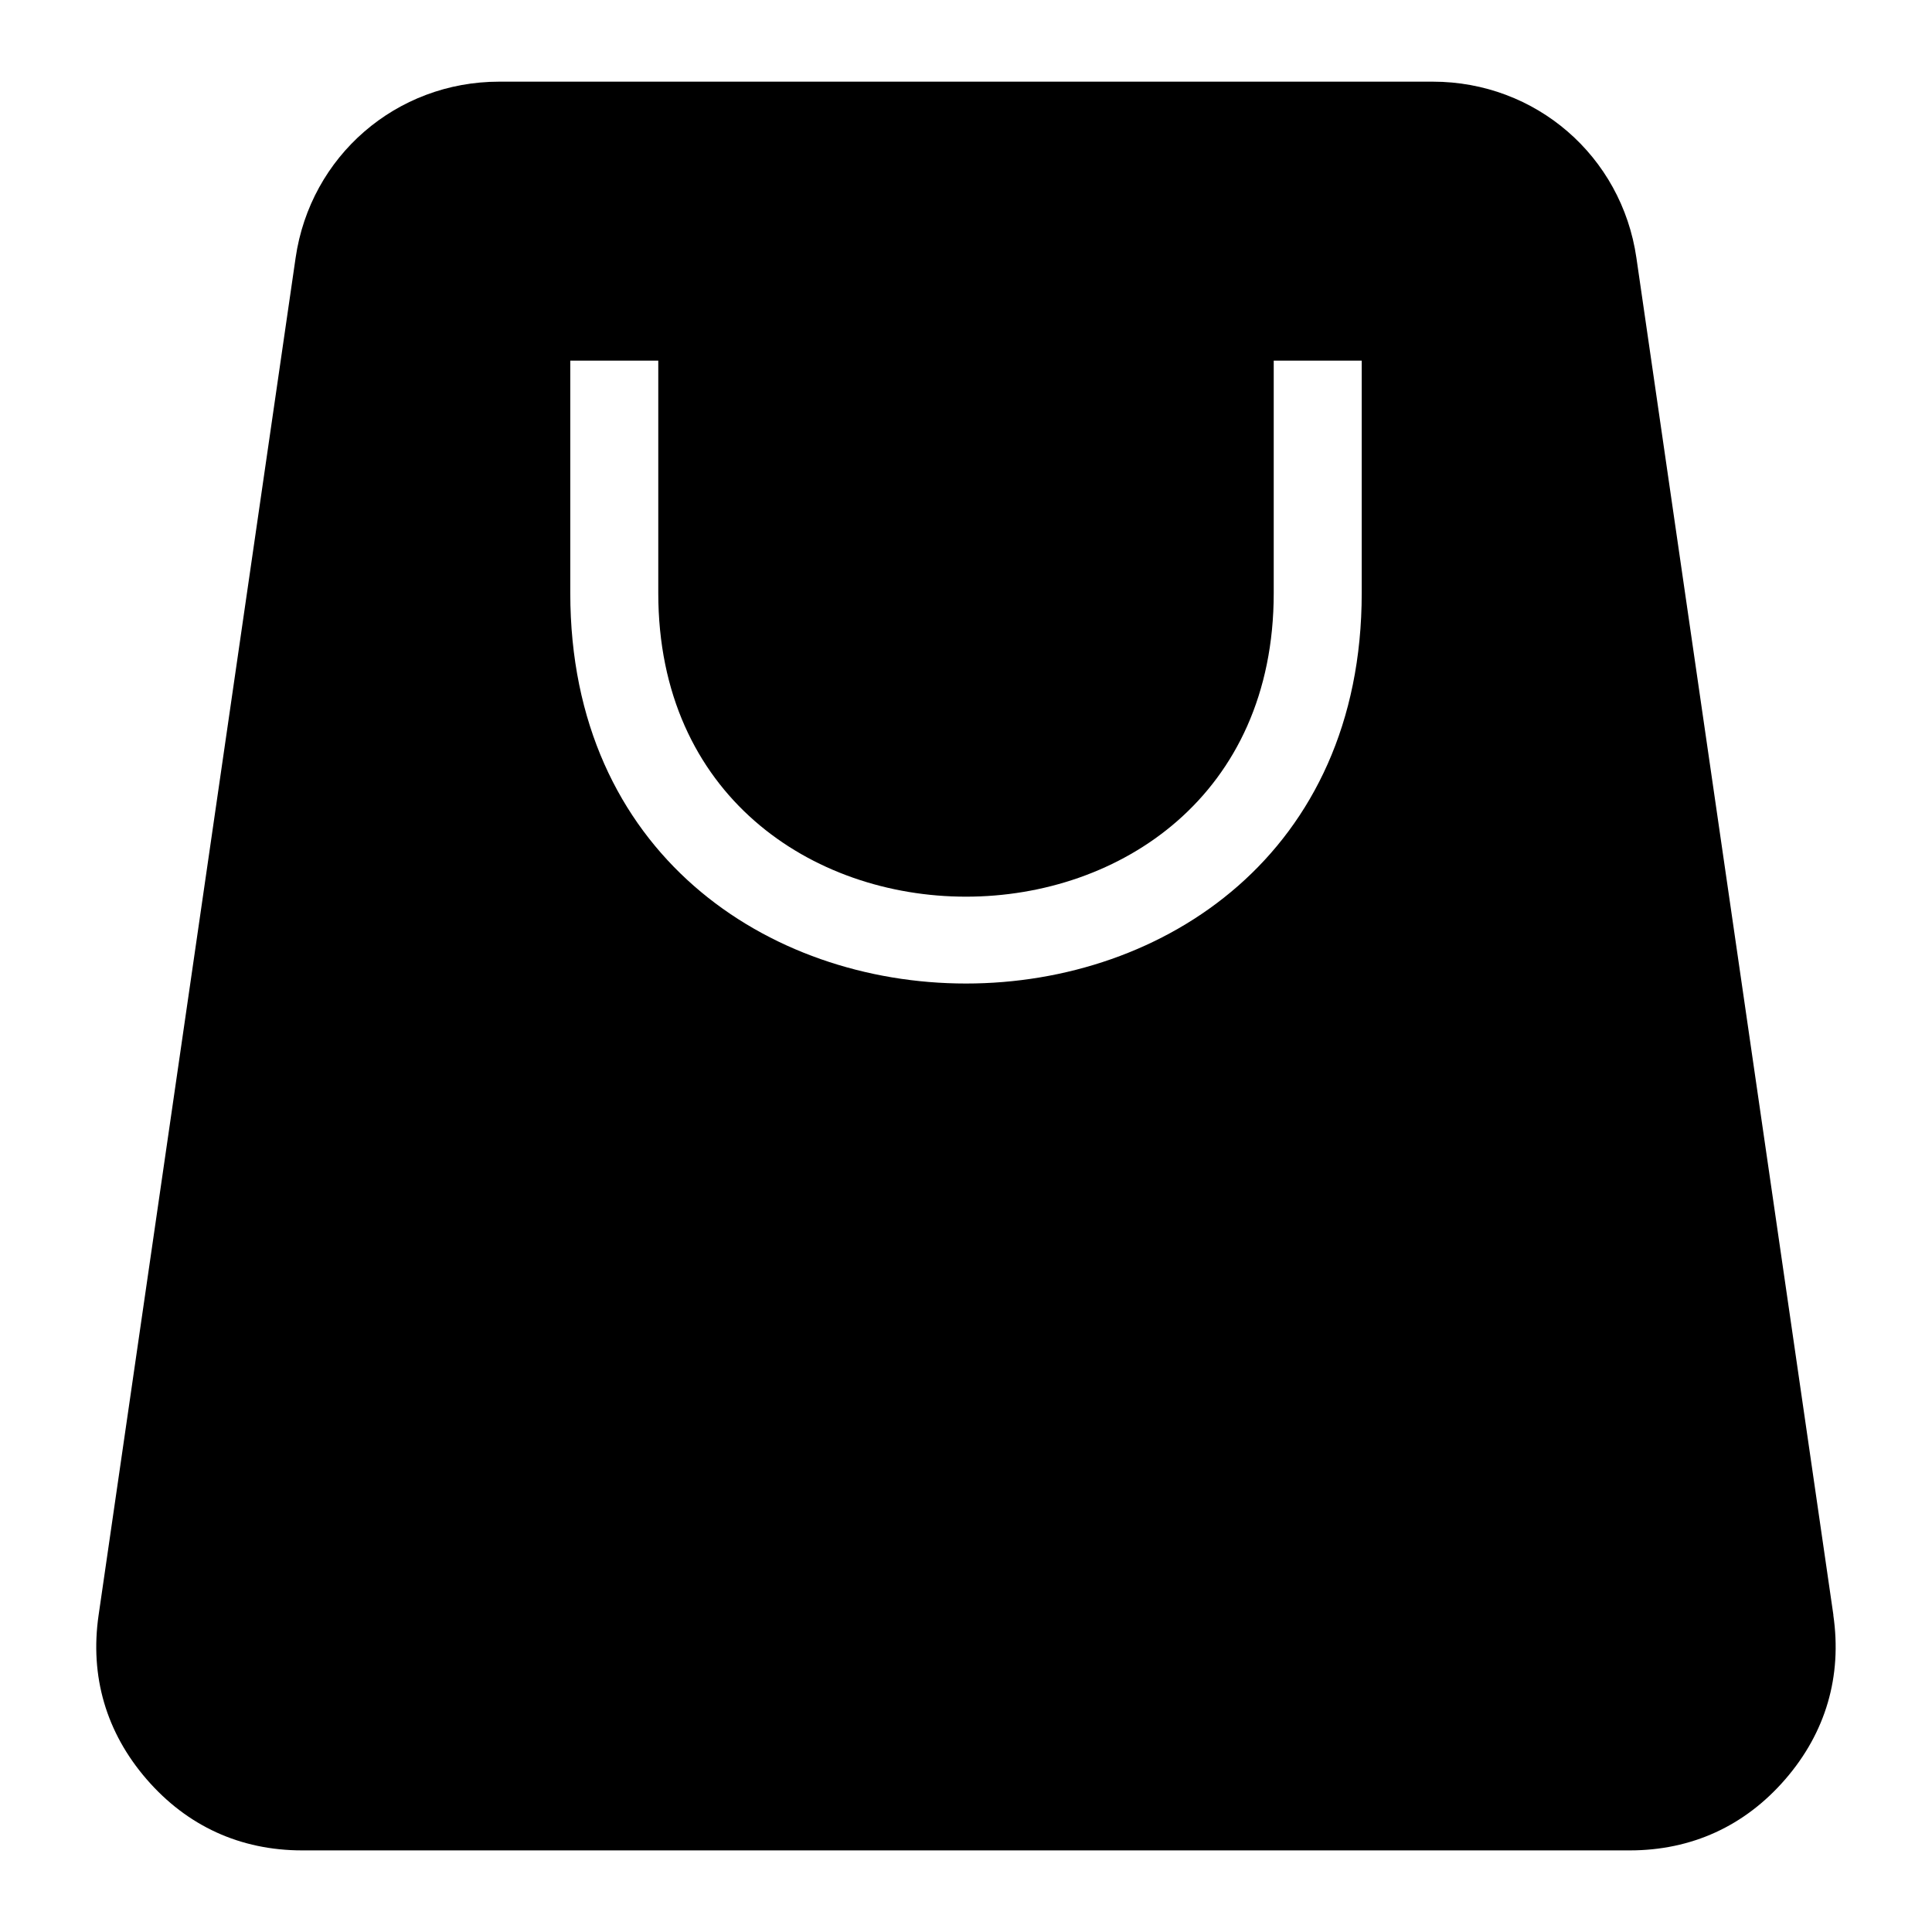
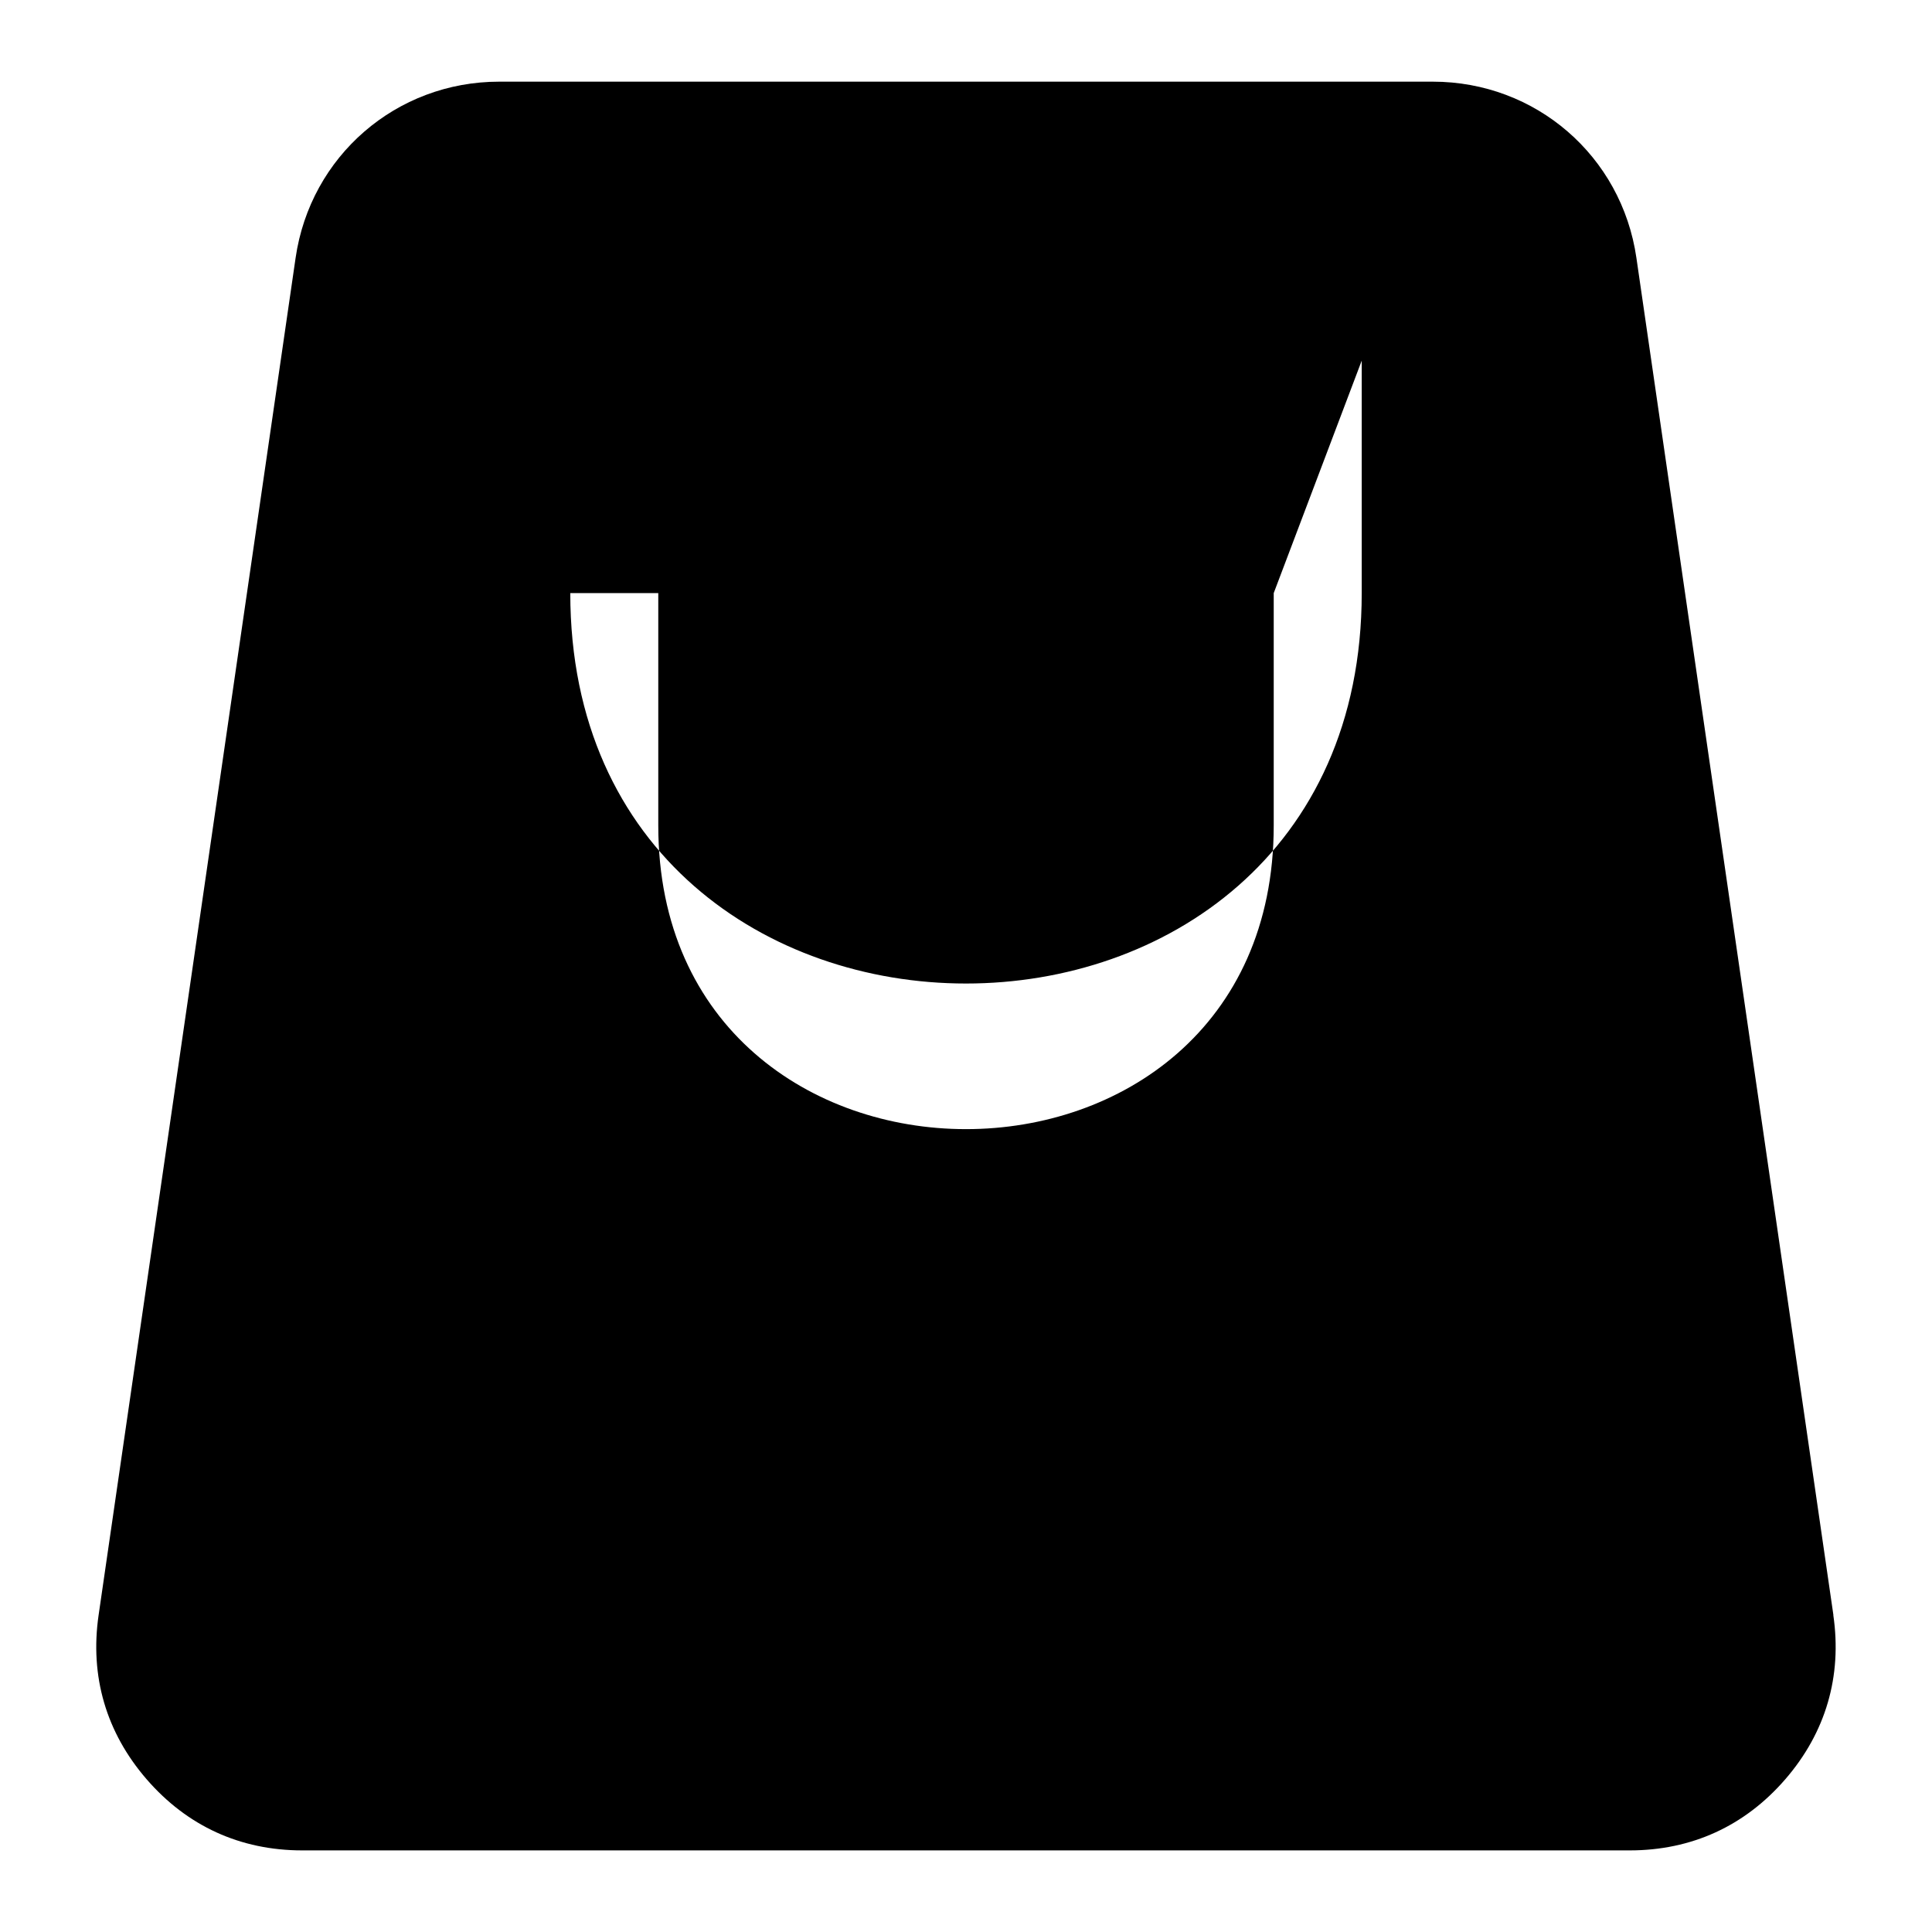
<svg xmlns="http://www.w3.org/2000/svg" fill="#000000" width="800px" height="800px" version="1.1" viewBox="144 144 512 512">
-   <path d="m629.87 572.01-52.207-359.68c-3.914-26.996-26.676-46.688-53.957-46.688h-247.41c-27.281 0-50.043 19.711-53.957 46.688l-52.207 359.68c-2.359 16.219 1.996 31.121 12.727 43.516 10.73 12.395 24.832 18.848 41.23 18.848h351.8c16.398 0 30.5-6.453 41.23-18.848 10.73-12.395 15.086-27.297 12.727-43.516zm-125-332.44v61.605c0 137.96-209.74 137.96-209.74 0v-61.605h23.32v61.605c0 107.27 163.1 107.27 163.1 0v-61.605z" fill-rule="evenodd" />
+   <path d="m629.87 572.01-52.207-359.68c-3.914-26.996-26.676-46.688-53.957-46.688h-247.41c-27.281 0-50.043 19.711-53.957 46.688l-52.207 359.68c-2.359 16.219 1.996 31.121 12.727 43.516 10.73 12.395 24.832 18.848 41.23 18.848h351.8c16.398 0 30.5-6.453 41.23-18.848 10.73-12.395 15.086-27.297 12.727-43.516zm-125-332.44v61.605c0 137.96-209.74 137.96-209.74 0h23.32v61.605c0 107.27 163.1 107.27 163.1 0v-61.605z" fill-rule="evenodd" />
</svg>